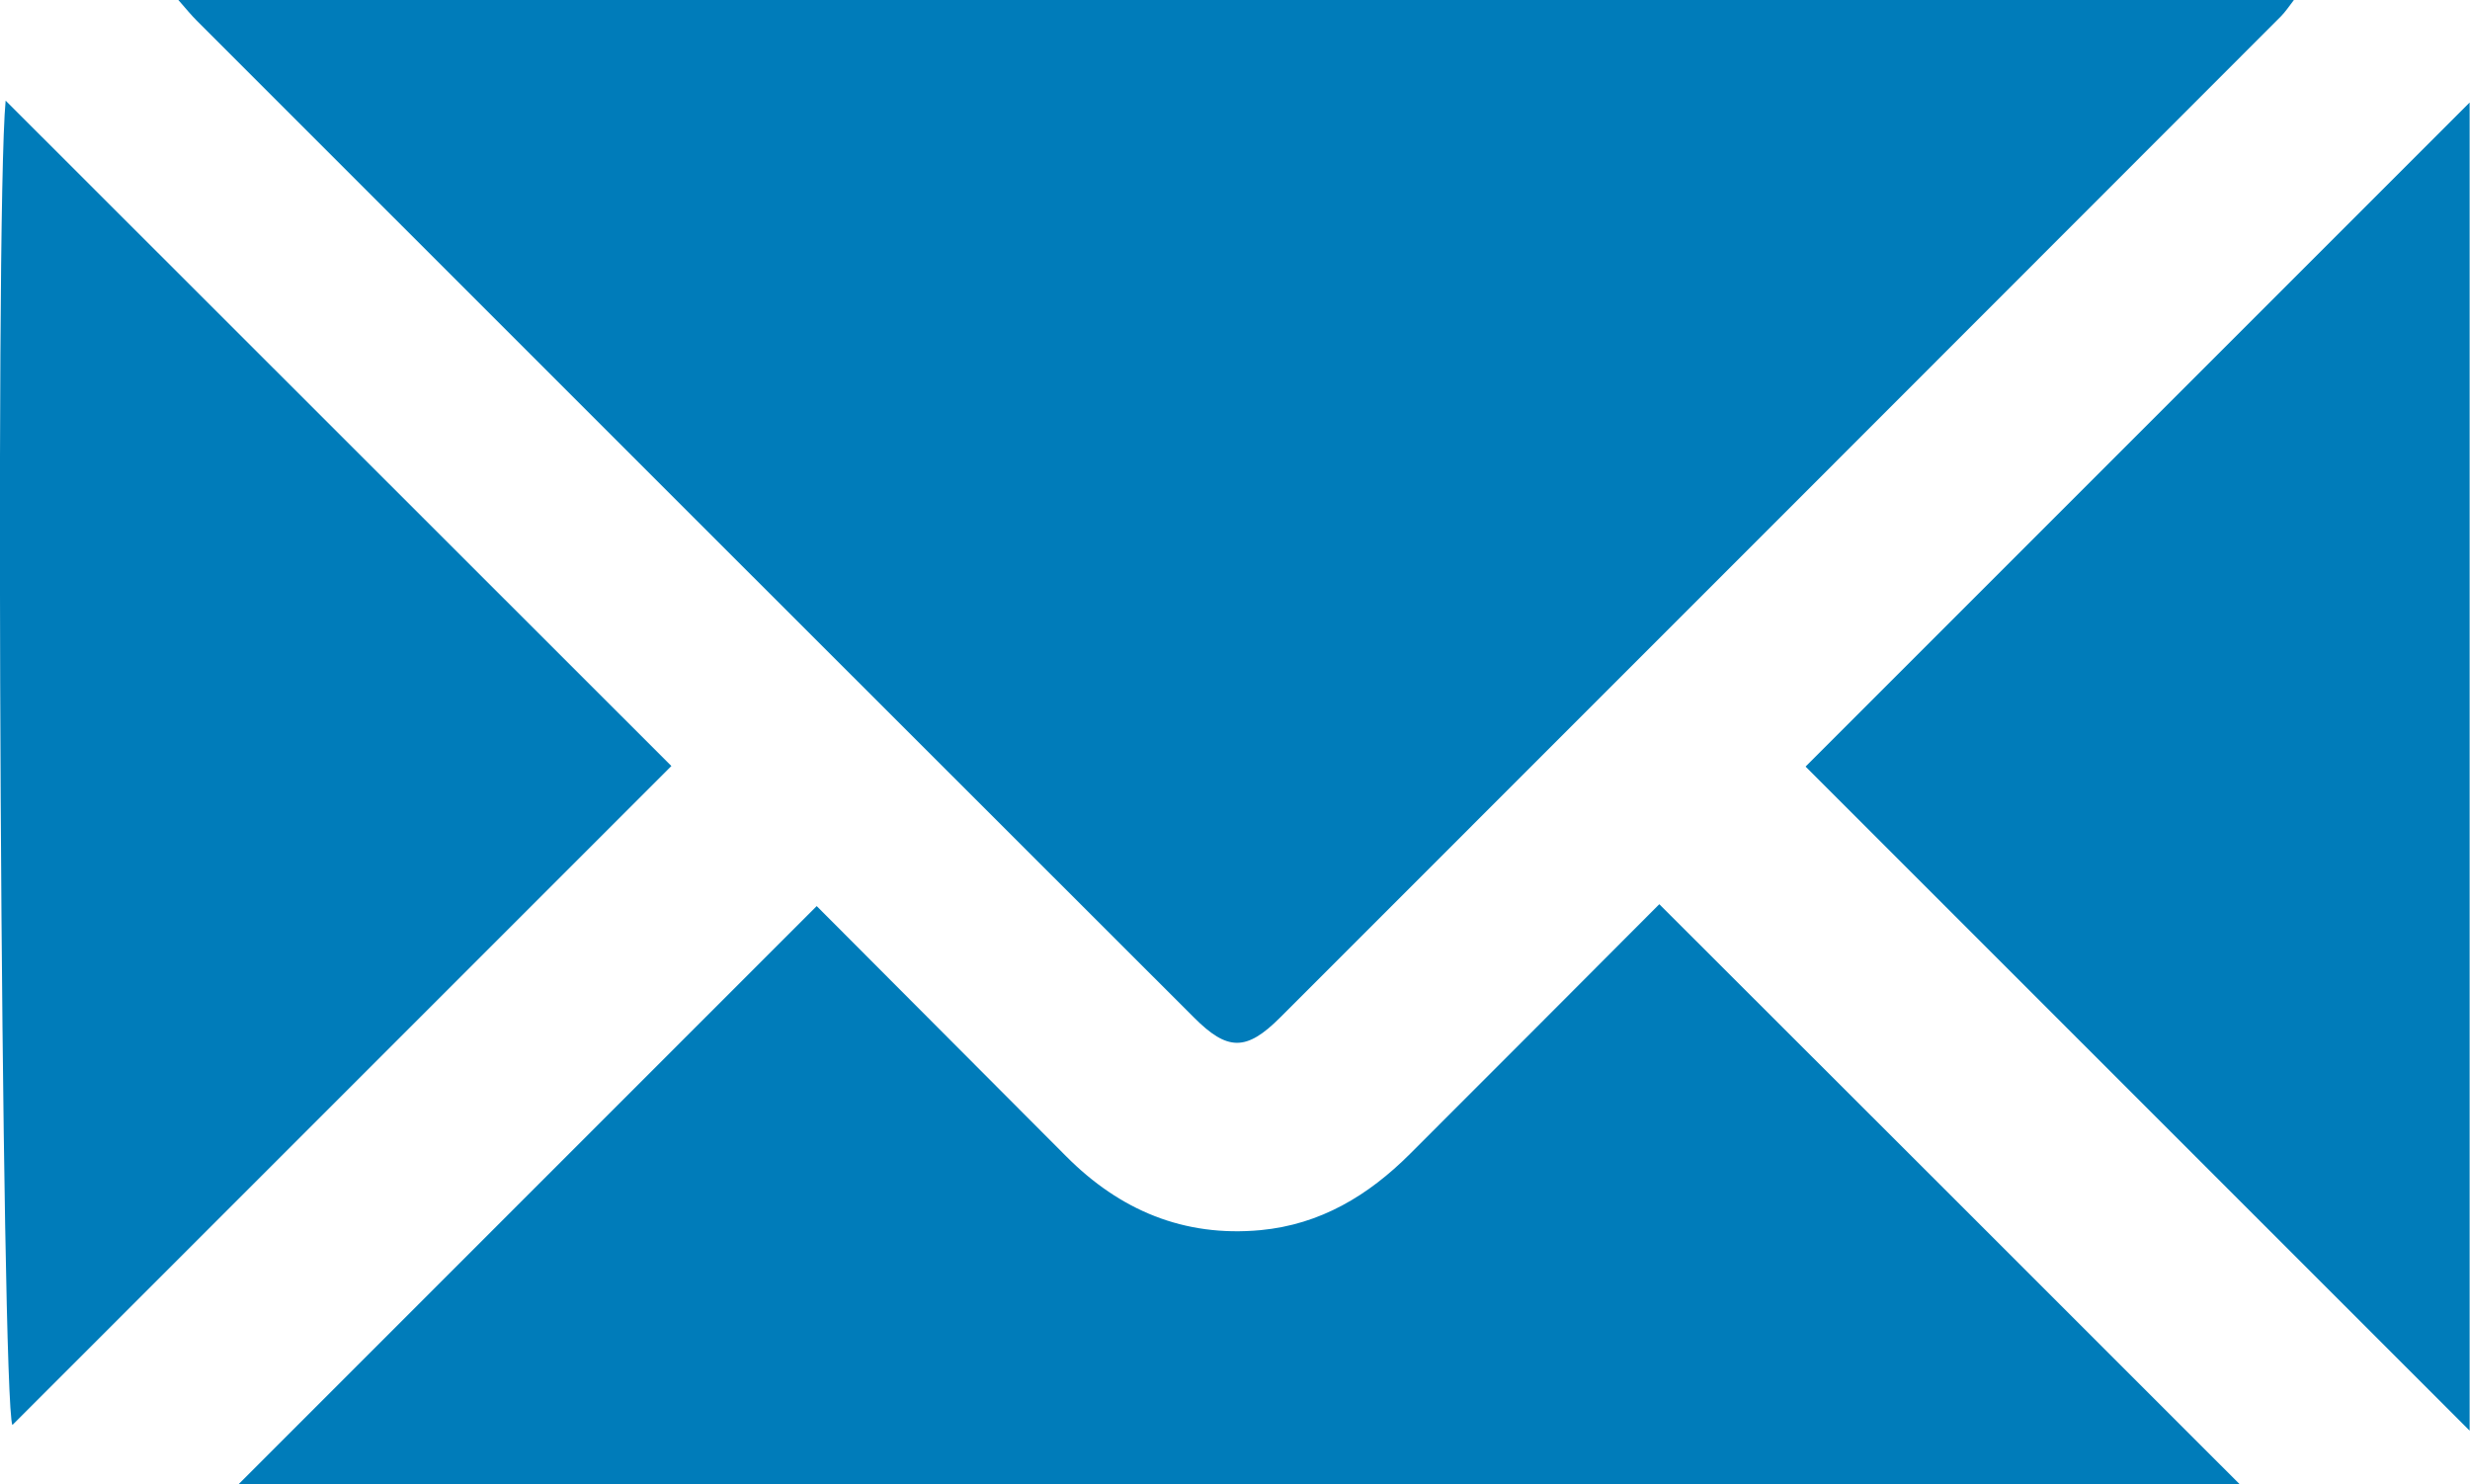
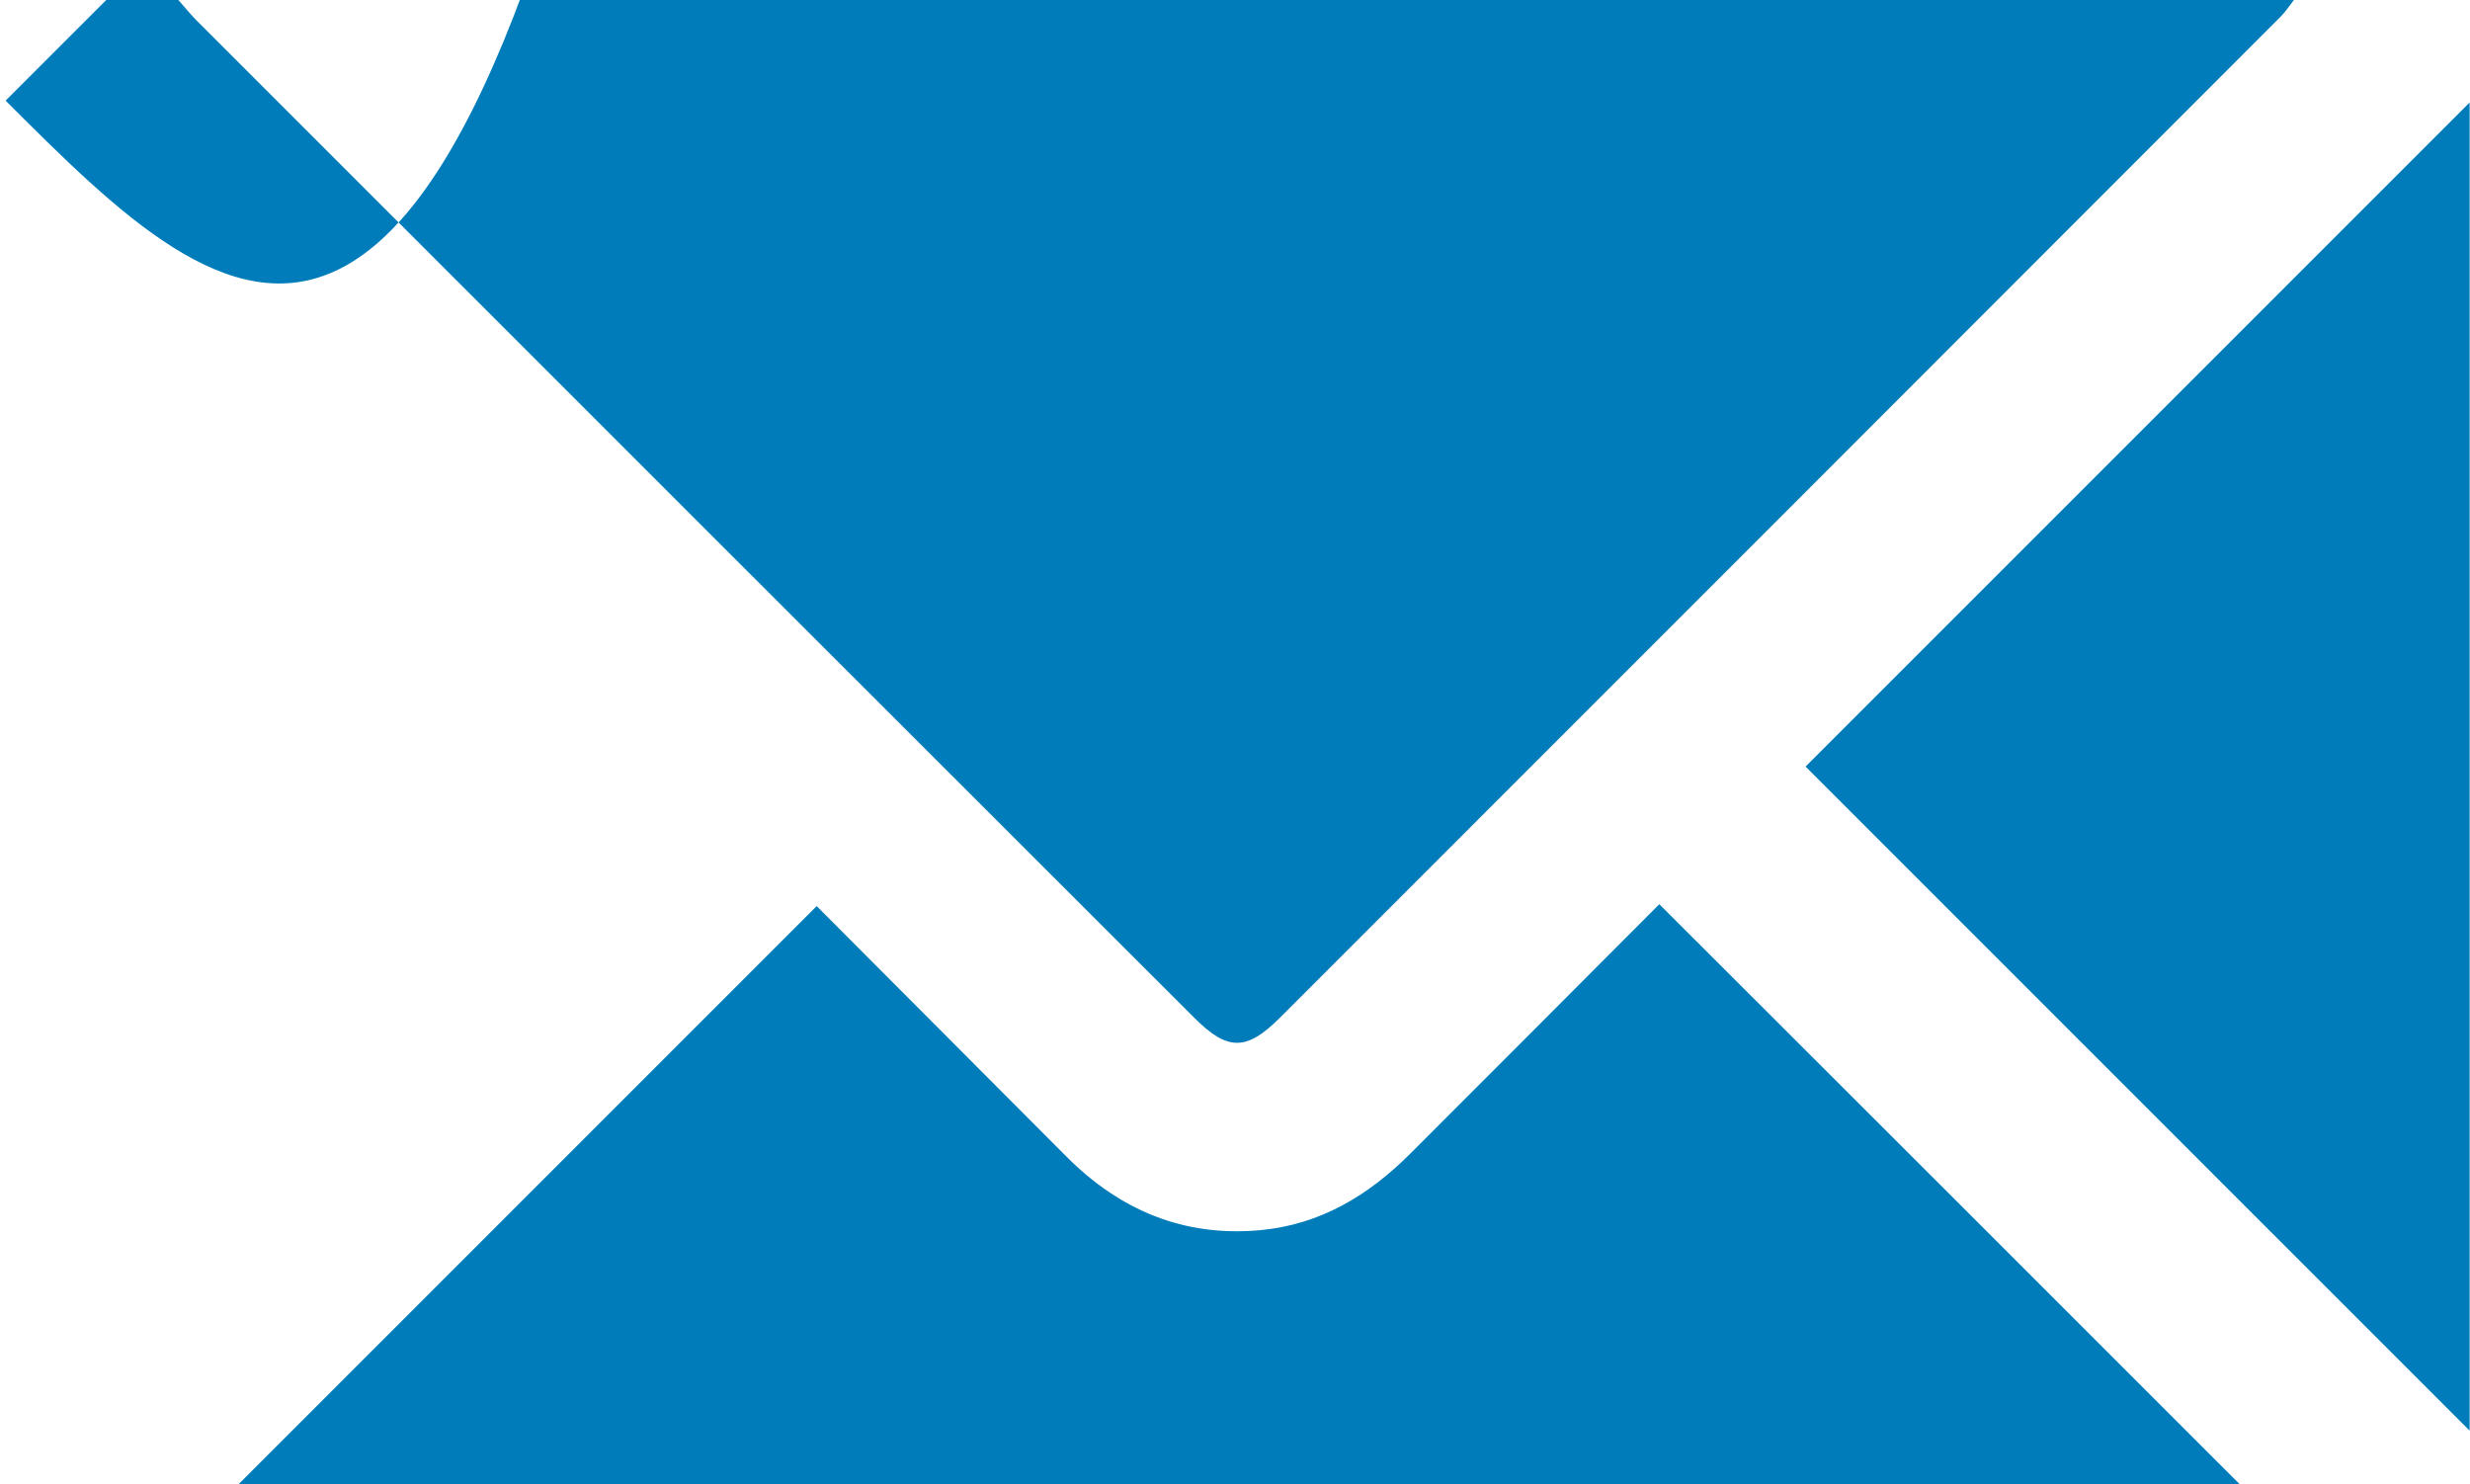
<svg xmlns="http://www.w3.org/2000/svg" id="Capa_2" data-name="Capa 2" viewBox="0 0 65.78 39.53">
  <defs>
    <style>
      .cls-1 {
        fill: #007cba;
      }
    </style>
  </defs>
  <g id="Diseño_propuesto" data-name="Diseño propuesto">
-     <path class="cls-1" d="M4.75,0c.21,.24,.34,.4,.49,.55C14.09,9.4,22.94,18.25,31.8,27.1c.89,.89,1.39,.9,2.29,0C42.97,18.22,51.86,9.33,60.74,.44c.12-.12,.22-.27,.35-.44H4.75ZM21.75,24.13c-5.21,5.21-10.35,10.35-15.41,15.41H59.66c-5.14-5.14-10.29-10.29-15.47-15.46-2.18,2.19-4.41,4.42-6.64,6.65-1.11,1.11-2.39,1.88-3.98,2.03-2.04,.19-3.75-.53-5.18-1.97-2.24-2.25-4.49-4.5-6.64-6.66ZM.15,2.68C-.15,5.83,.04,37.34,.33,37.95c5.85-5.85,11.72-11.72,17.55-17.55C12.03,14.55,6.1,8.63,.15,2.68ZM48.09,20.42c5.8,5.8,11.66,11.66,17.68,17.68,0-11.86,0-23.64,0-35.37-5.93,5.93-11.85,11.85-17.68,17.68Z" />
+     <path class="cls-1" d="M4.75,0c.21,.24,.34,.4,.49,.55C14.09,9.4,22.94,18.25,31.8,27.1c.89,.89,1.39,.9,2.29,0C42.97,18.22,51.86,9.33,60.74,.44c.12-.12,.22-.27,.35-.44H4.75ZM21.75,24.13c-5.21,5.21-10.35,10.35-15.41,15.41H59.66c-5.14-5.14-10.29-10.29-15.47-15.46-2.18,2.19-4.41,4.42-6.64,6.65-1.11,1.11-2.39,1.88-3.98,2.03-2.04,.19-3.75-.53-5.18-1.97-2.24-2.25-4.49-4.5-6.64-6.66ZM.15,2.68c5.85-5.85,11.72-11.72,17.55-17.55C12.03,14.55,6.1,8.63,.15,2.68ZM48.09,20.42c5.8,5.8,11.66,11.66,17.68,17.68,0-11.86,0-23.64,0-35.37-5.93,5.93-11.85,11.85-17.68,17.68Z" />
  </g>
</svg>